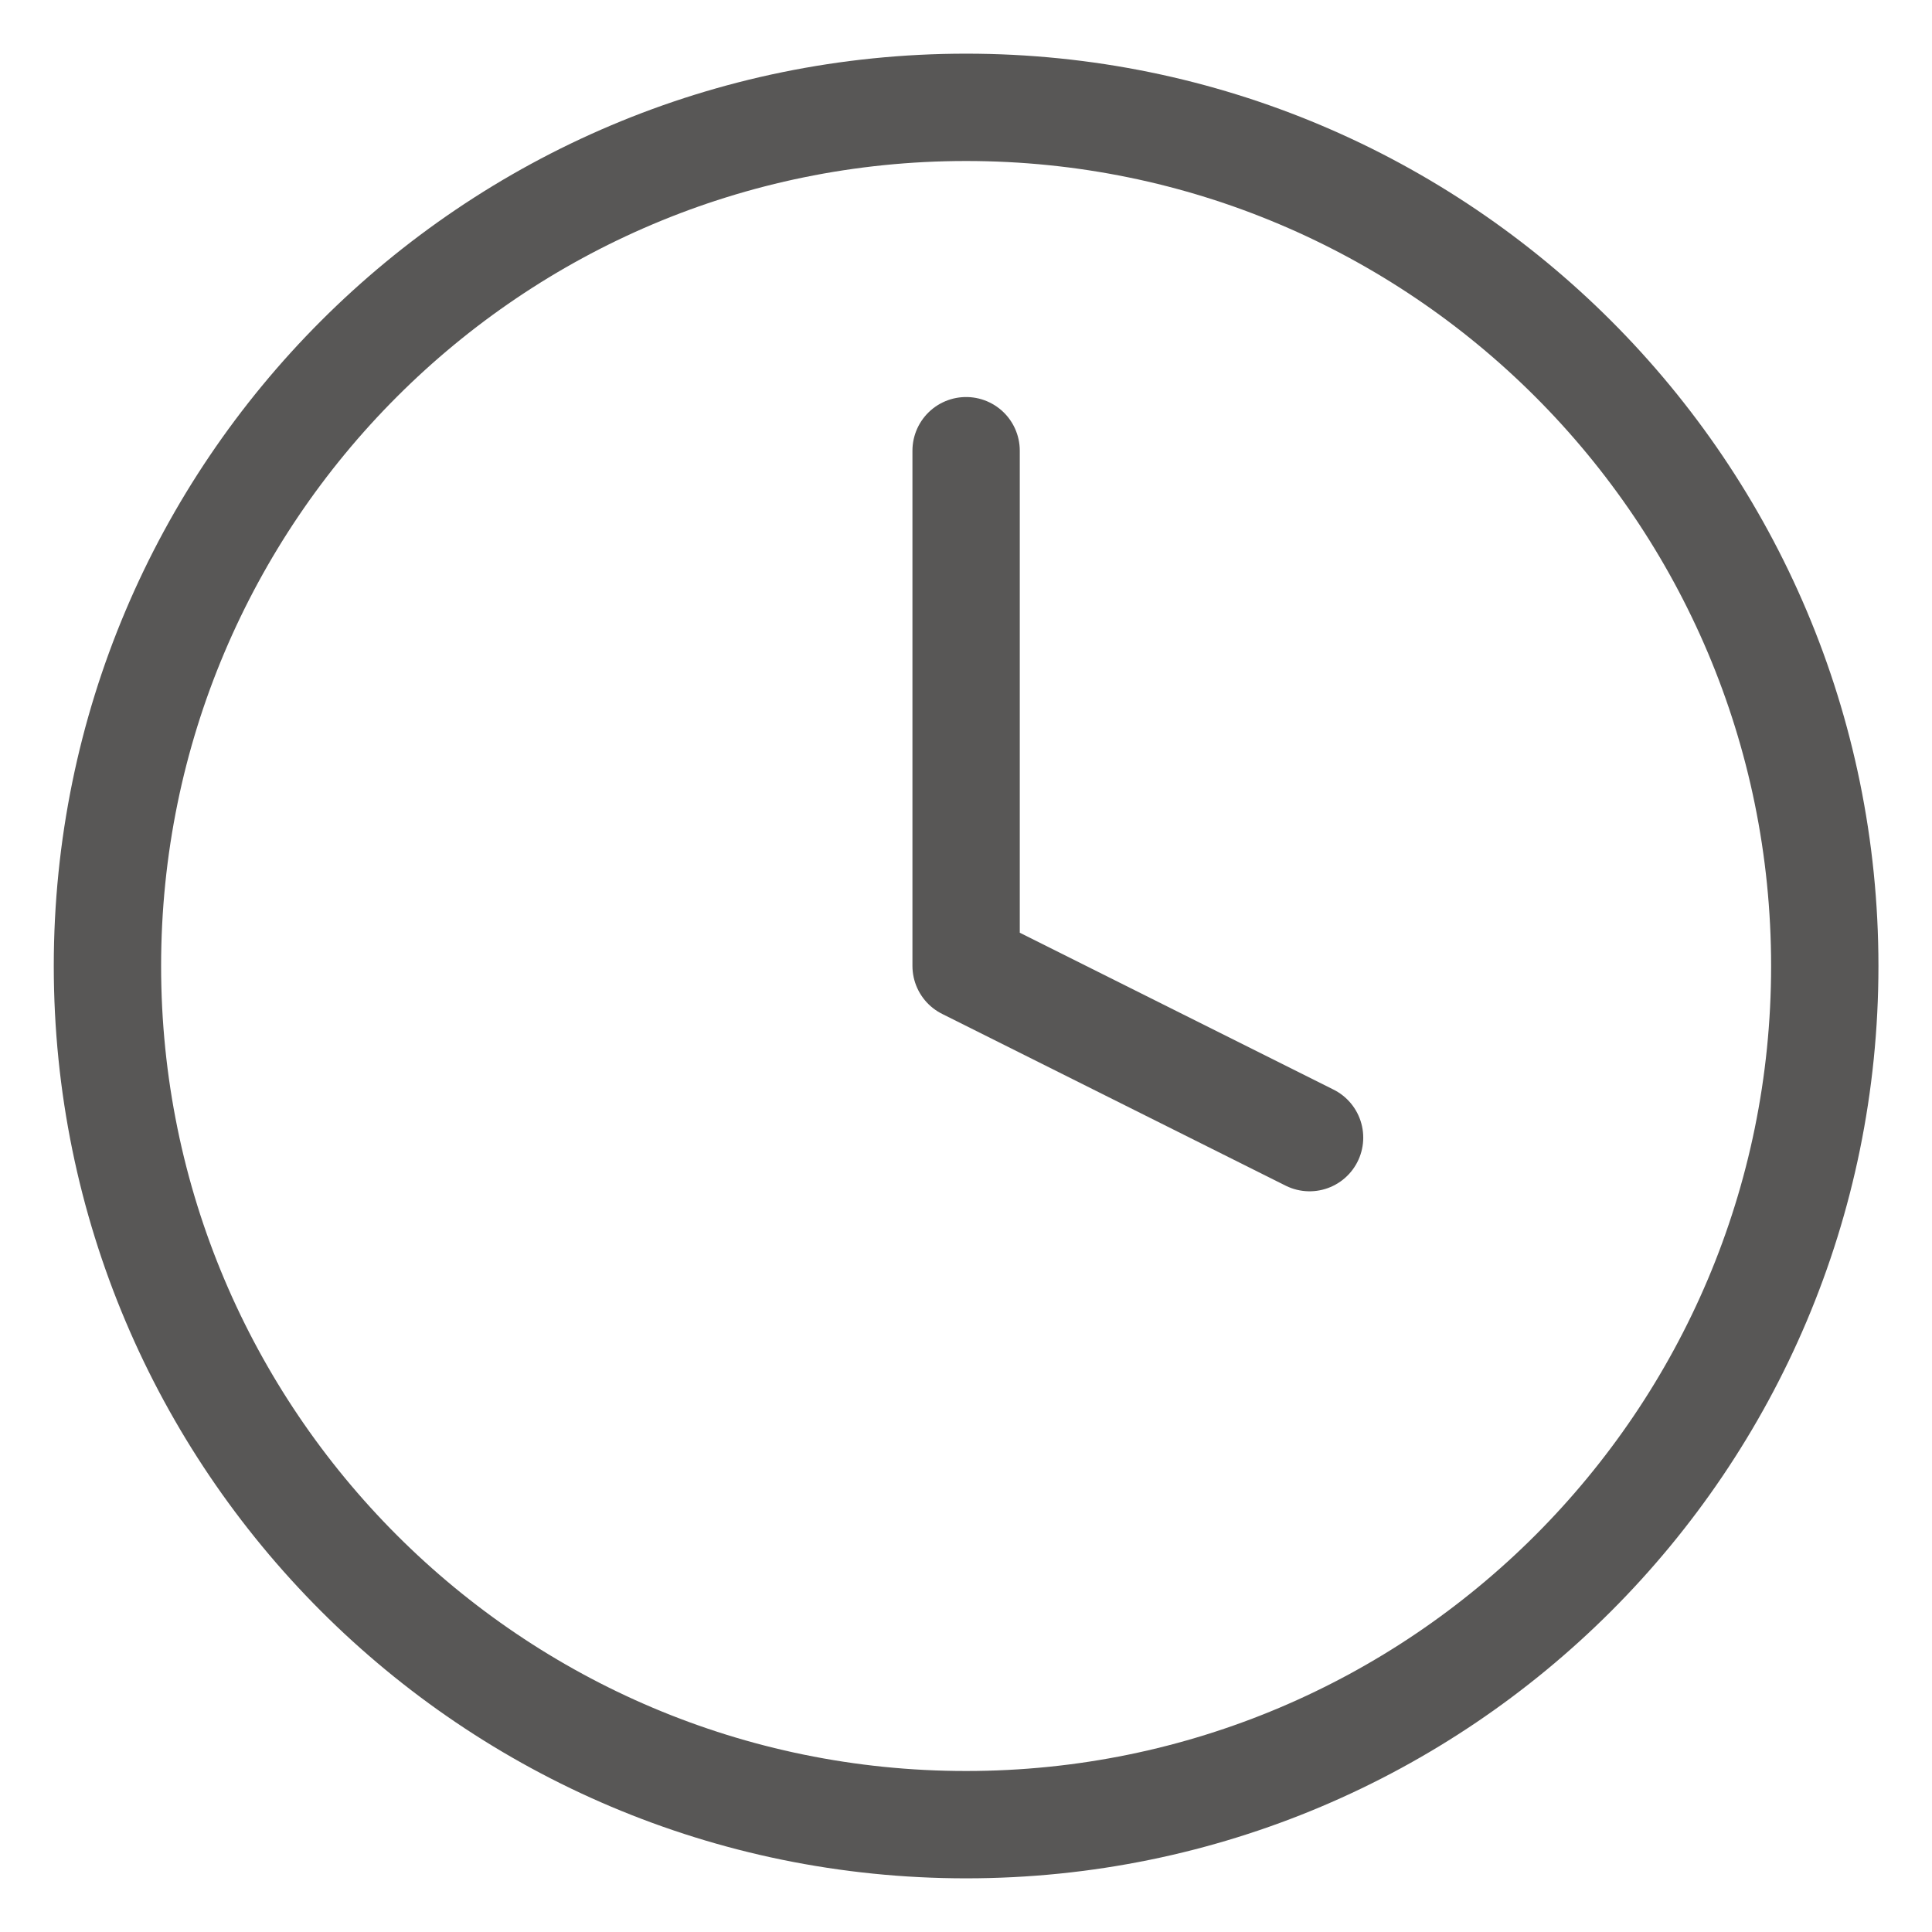
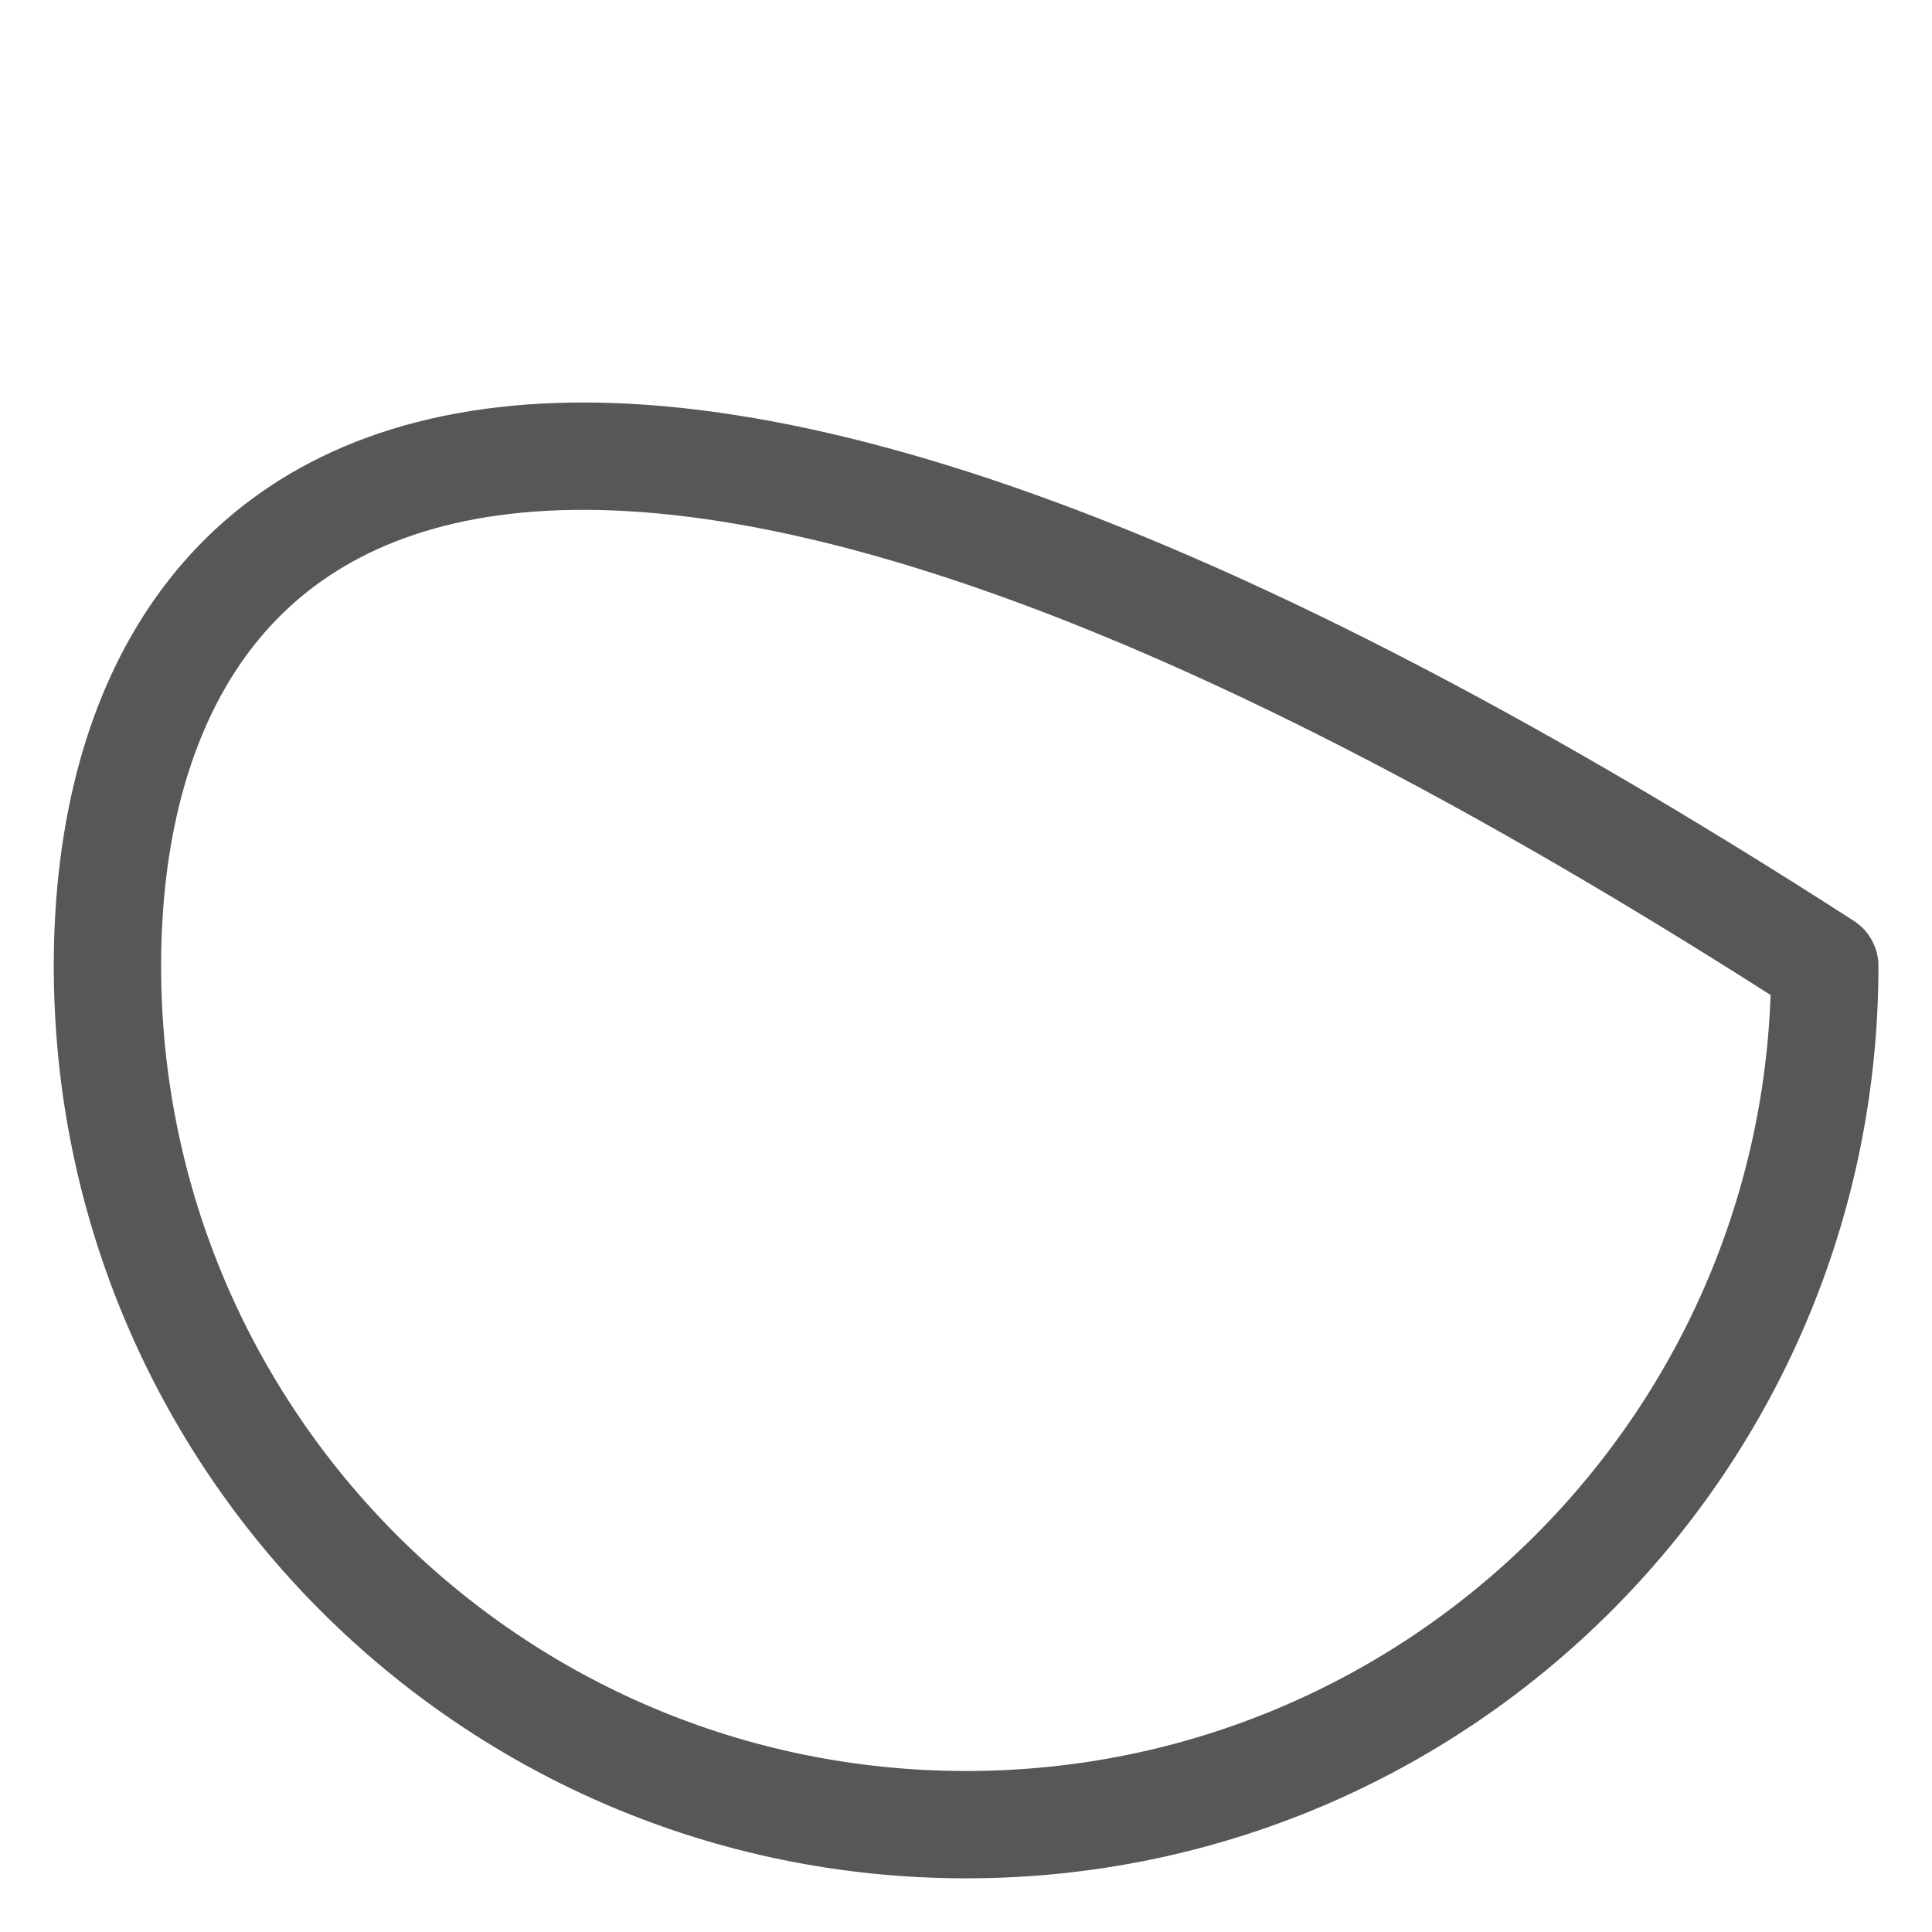
<svg xmlns="http://www.w3.org/2000/svg" width="18" height="18" viewBox="0 0 18 18" fill="none">
-   <path d="M9.001 17C13.419 17 17.001 13.418 17.001 9C17.001 4.582 13.419 1 9.001 1C4.583 1 1.001 4.582 1.001 9C1.001 13.418 4.583 17 9.001 17Z" stroke="#585756" stroke-linecap="round" stroke-linejoin="round" />
-   <path d="M9.001 4.199V8.999L12.201 10.599" stroke="#585756" stroke-linecap="round" stroke-linejoin="round" />
+   <path d="M9.001 17C13.419 17 17.001 13.418 17.001 9C4.583 1 1.001 4.582 1.001 9C1.001 13.418 4.583 17 9.001 17Z" stroke="#585756" stroke-linecap="round" stroke-linejoin="round" />
</svg>